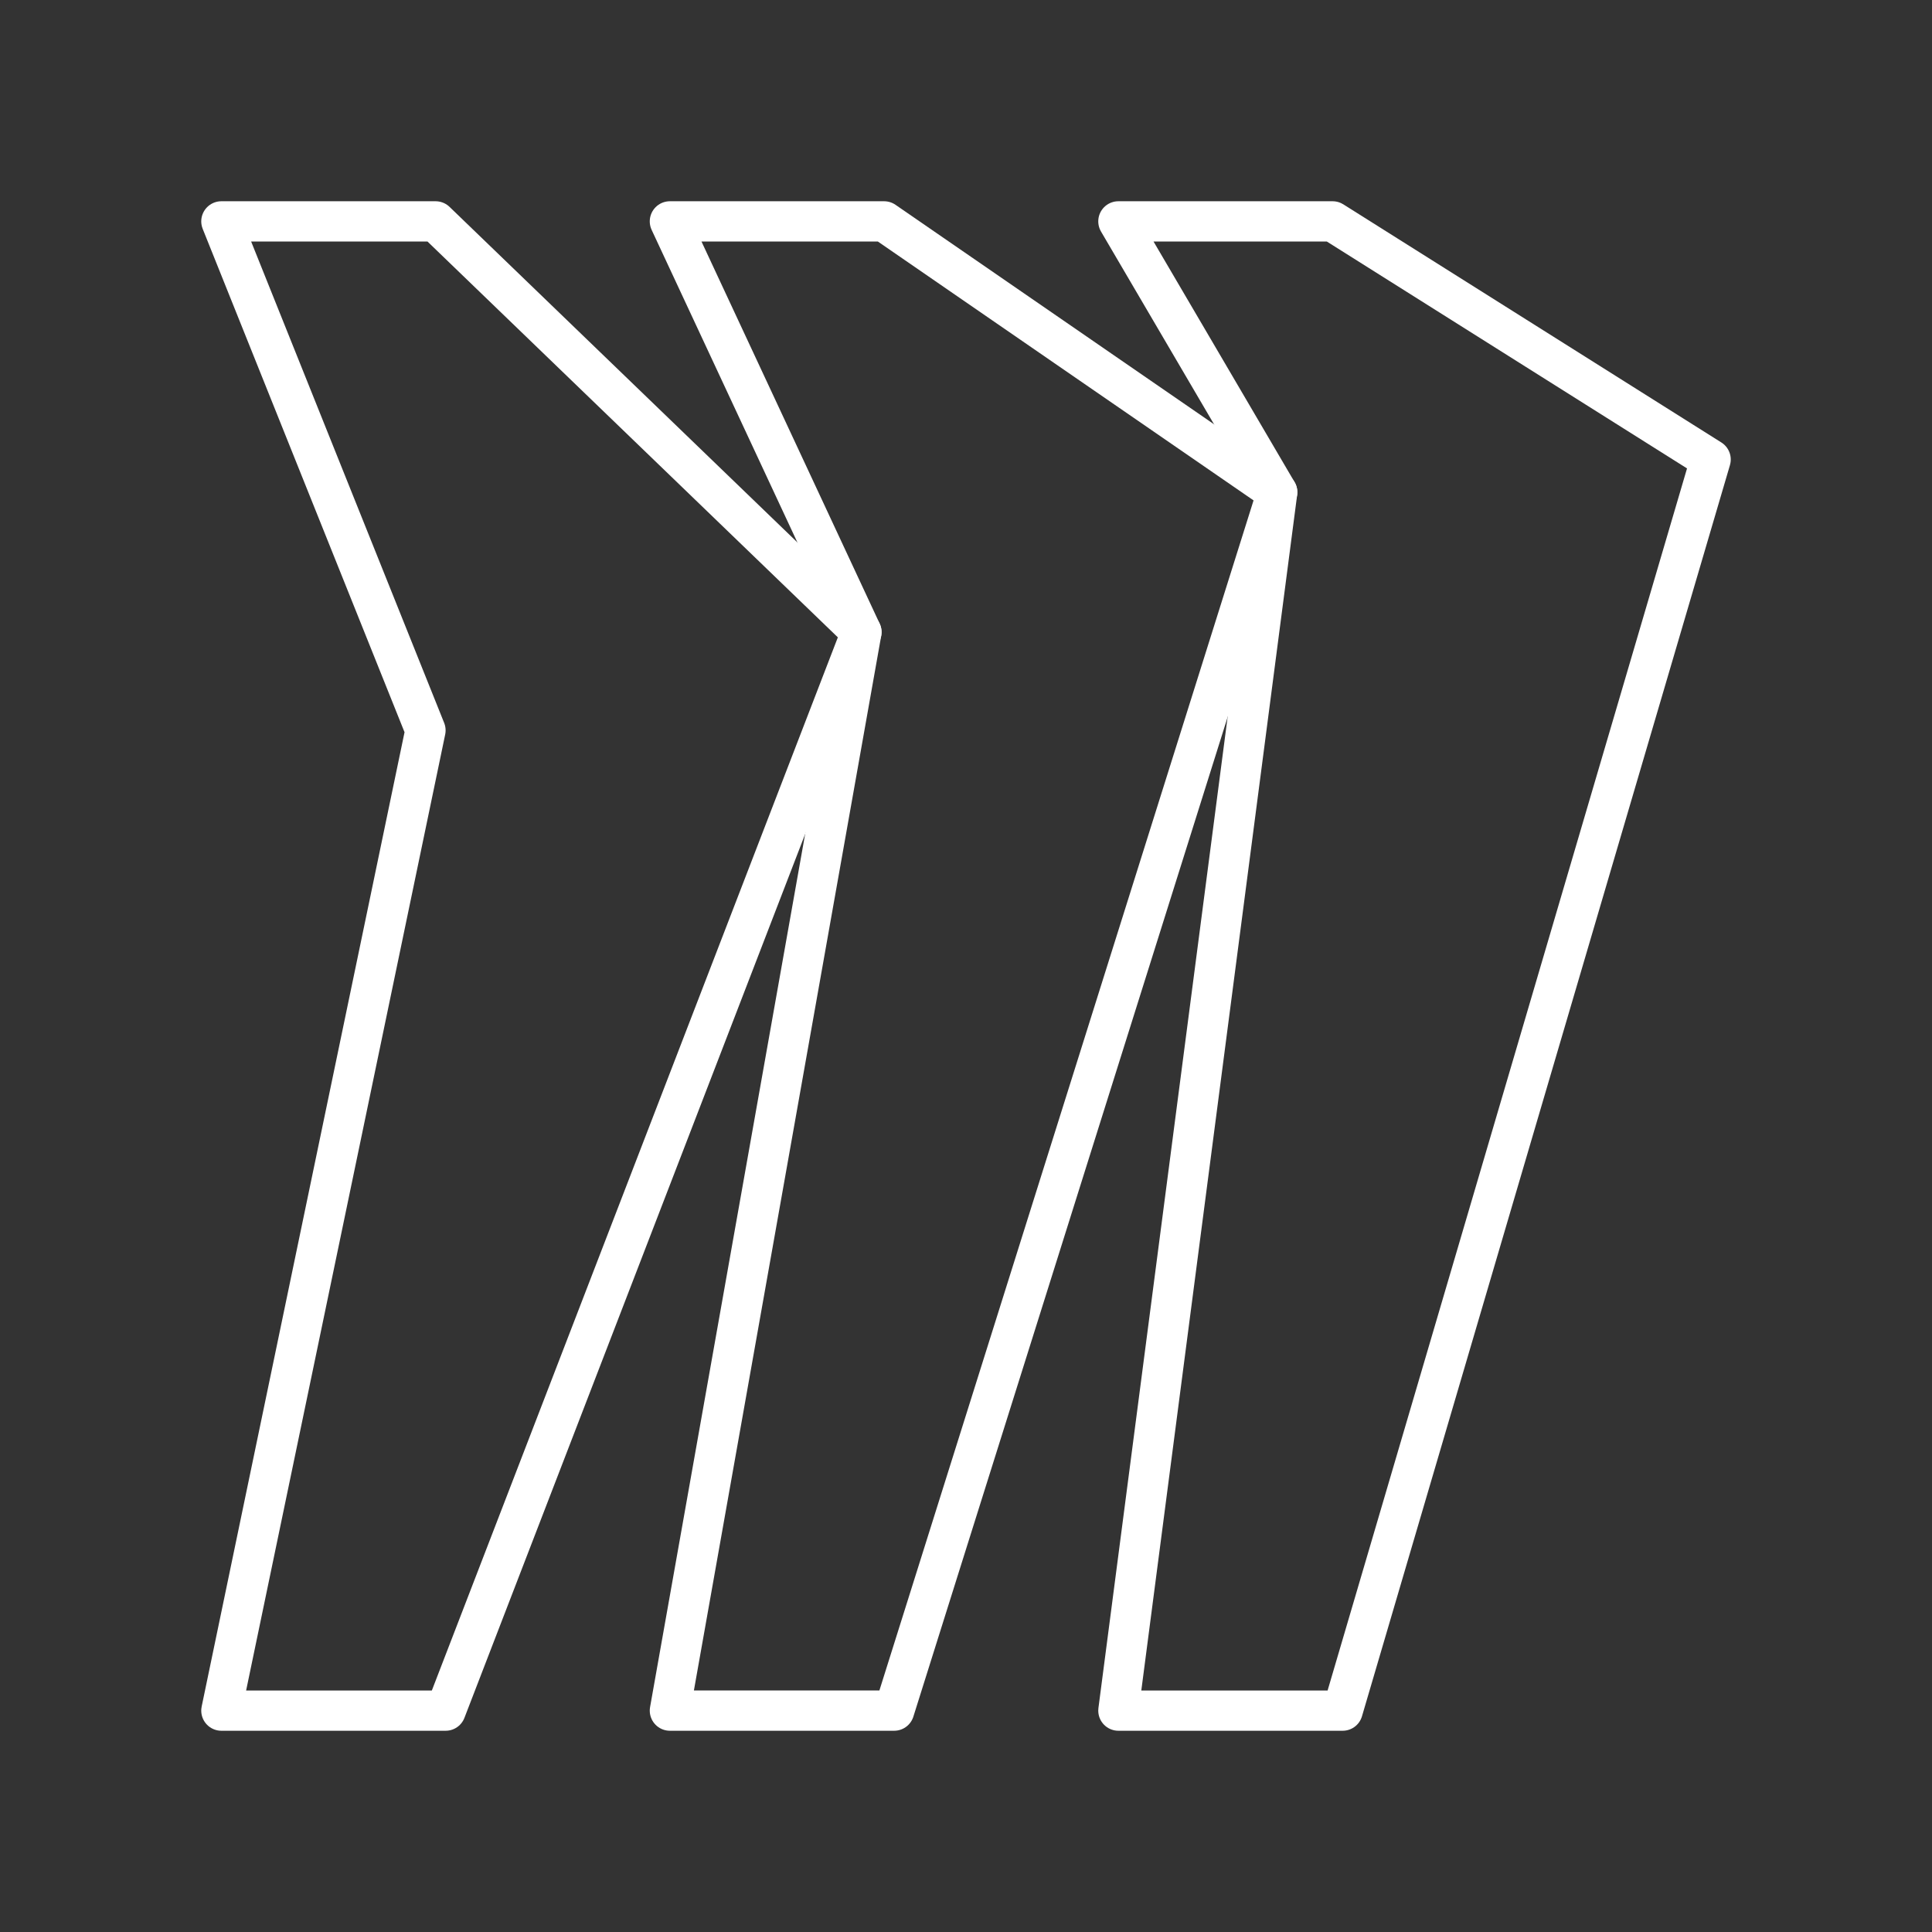
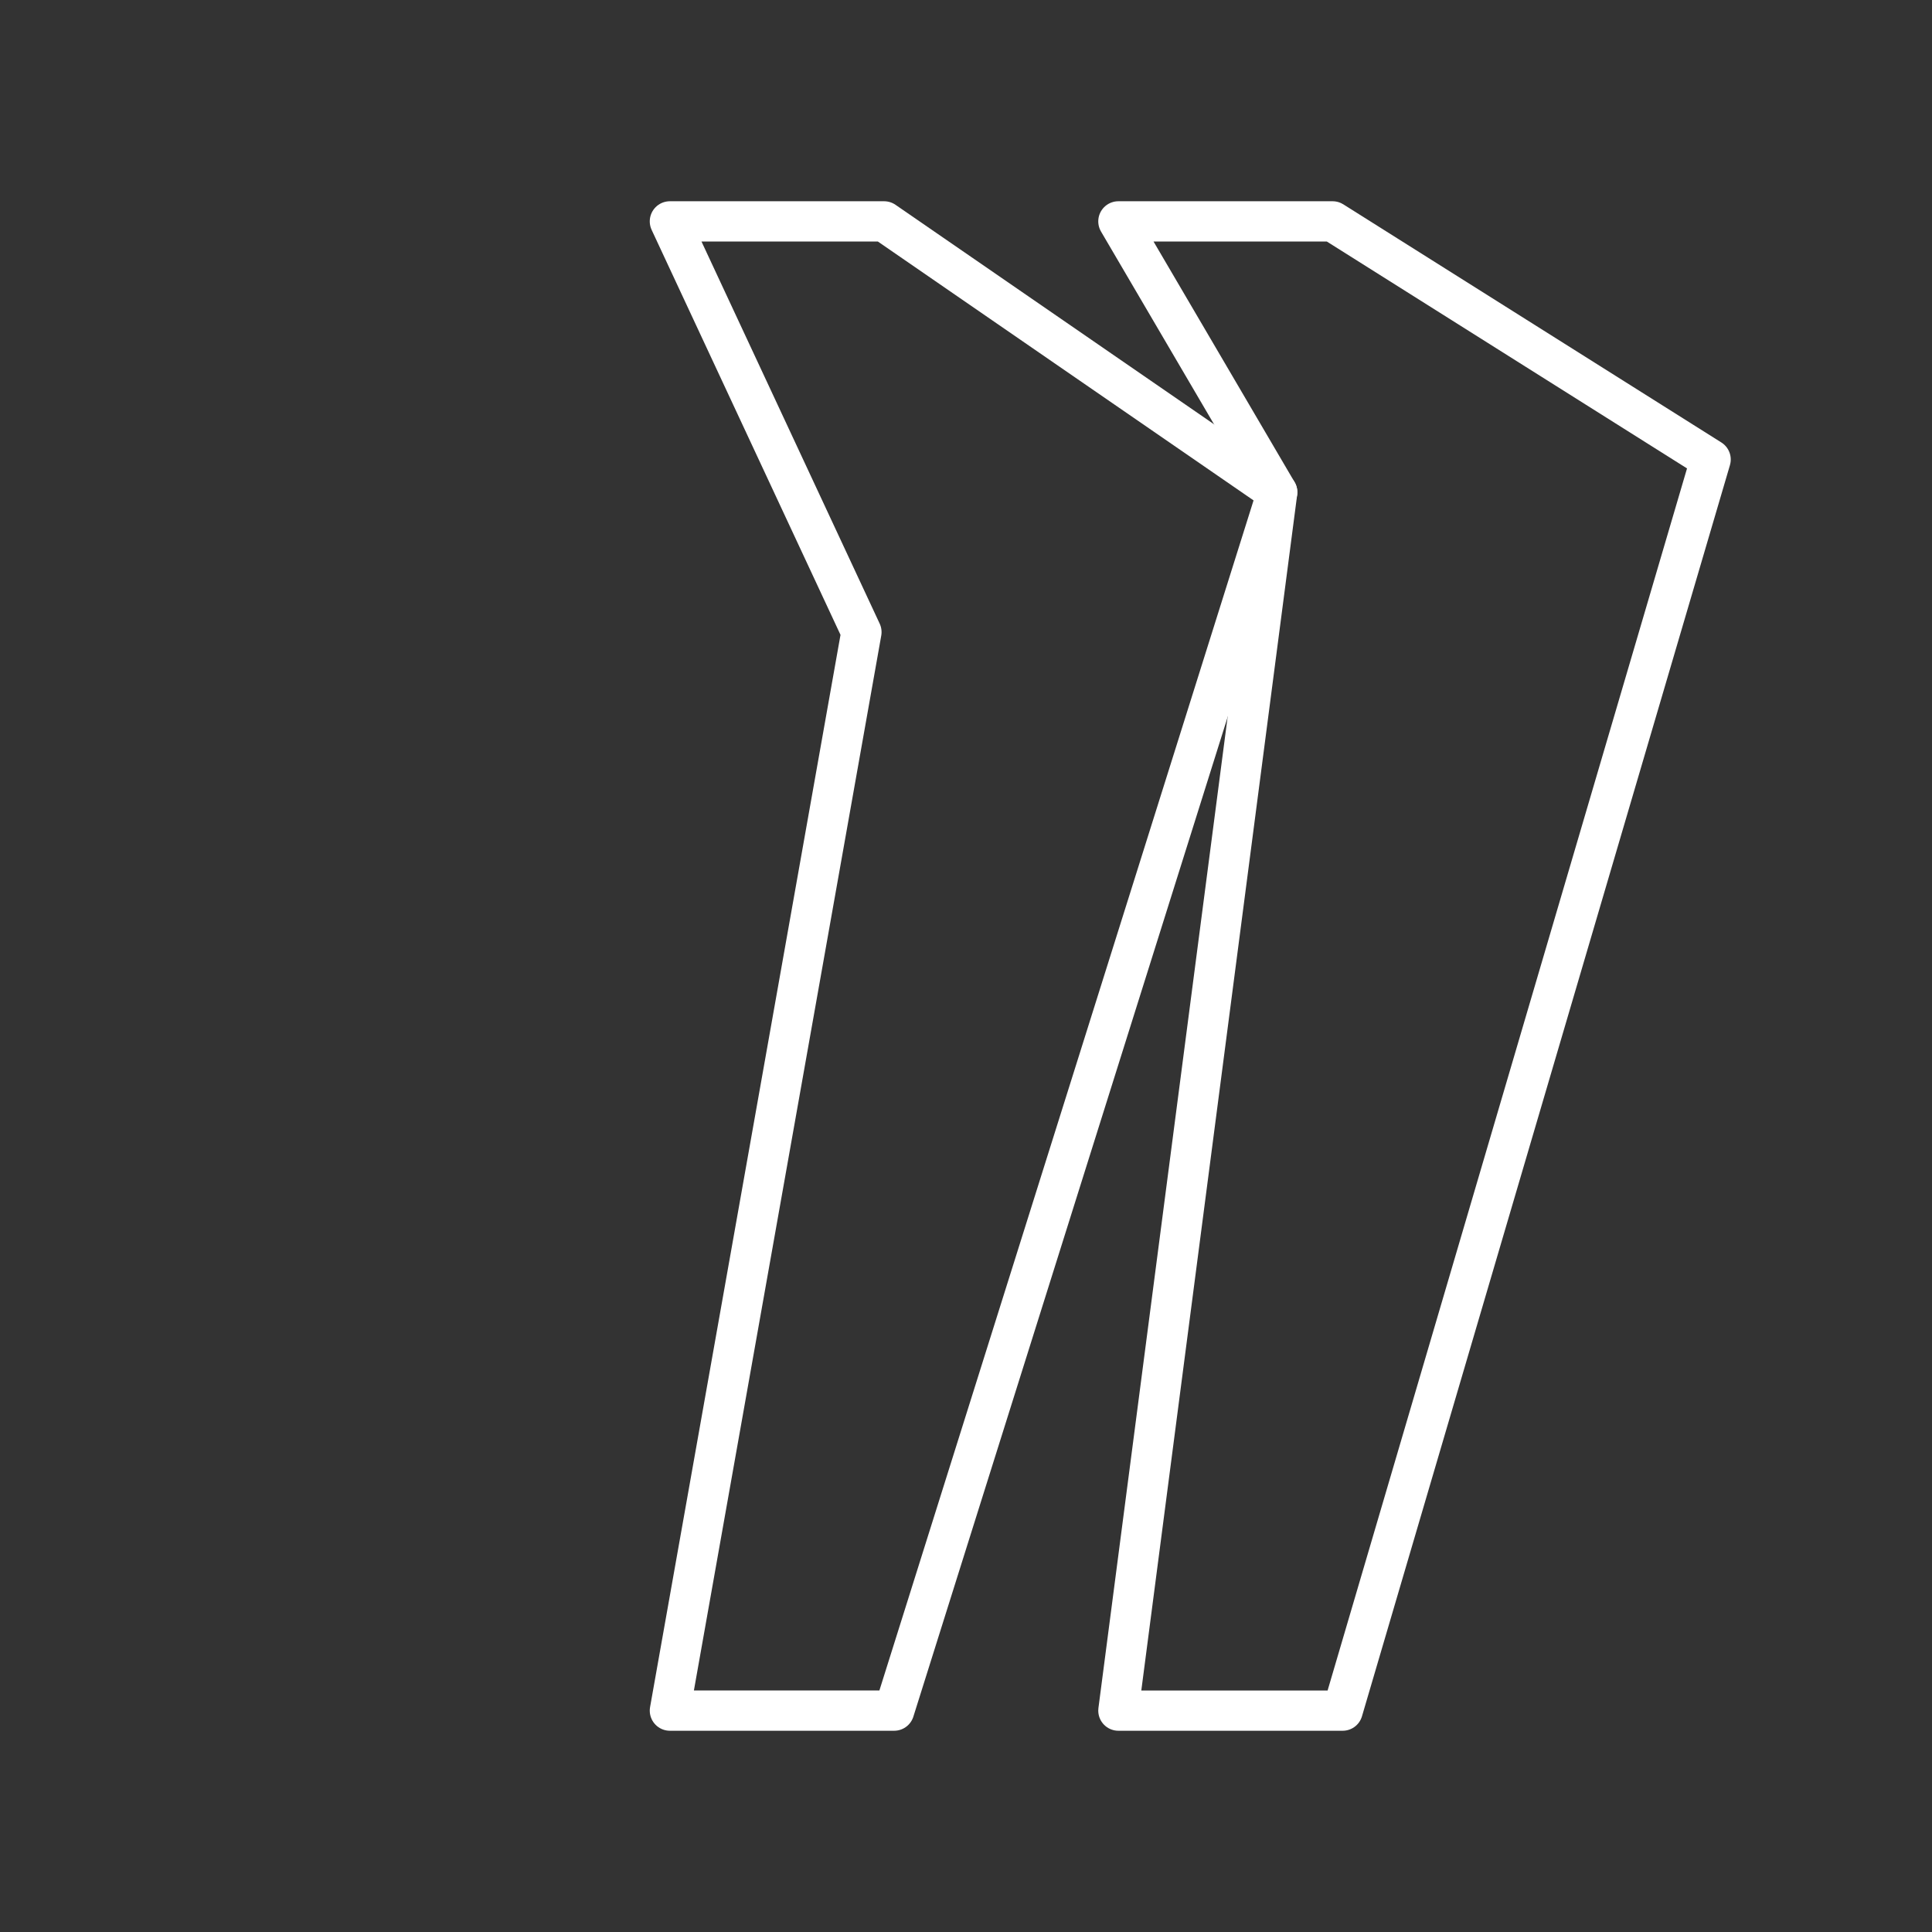
<svg xmlns="http://www.w3.org/2000/svg" width="48" height="48">
  <rect width="100%" height="100%" fill="#333333" stroke="none" />
-   <path fill="none" stroke="#fff" stroke-linecap="round" stroke-linejoin="round" d="M5.5 5.5h5.322l10.58 10.205L11.072 42.5H5.5l5.071-24.354L5.5 5.5z" />
  <path fill="none" stroke="#fff" stroke-linecap="round" stroke-linejoin="round" d="M16.643 5.5h5.322l9.767 6.73-9.517 30.27h-5.572l4.759-26.795L16.643 5.5z" />
  <path fill="none" stroke="#fff" stroke-linecap="round" stroke-linejoin="round" d="M27.786 5.5h5.322l9.392 5.916L33.358 42.5h-5.572l3.946-30.27-3.946-6.73z" />
</svg>